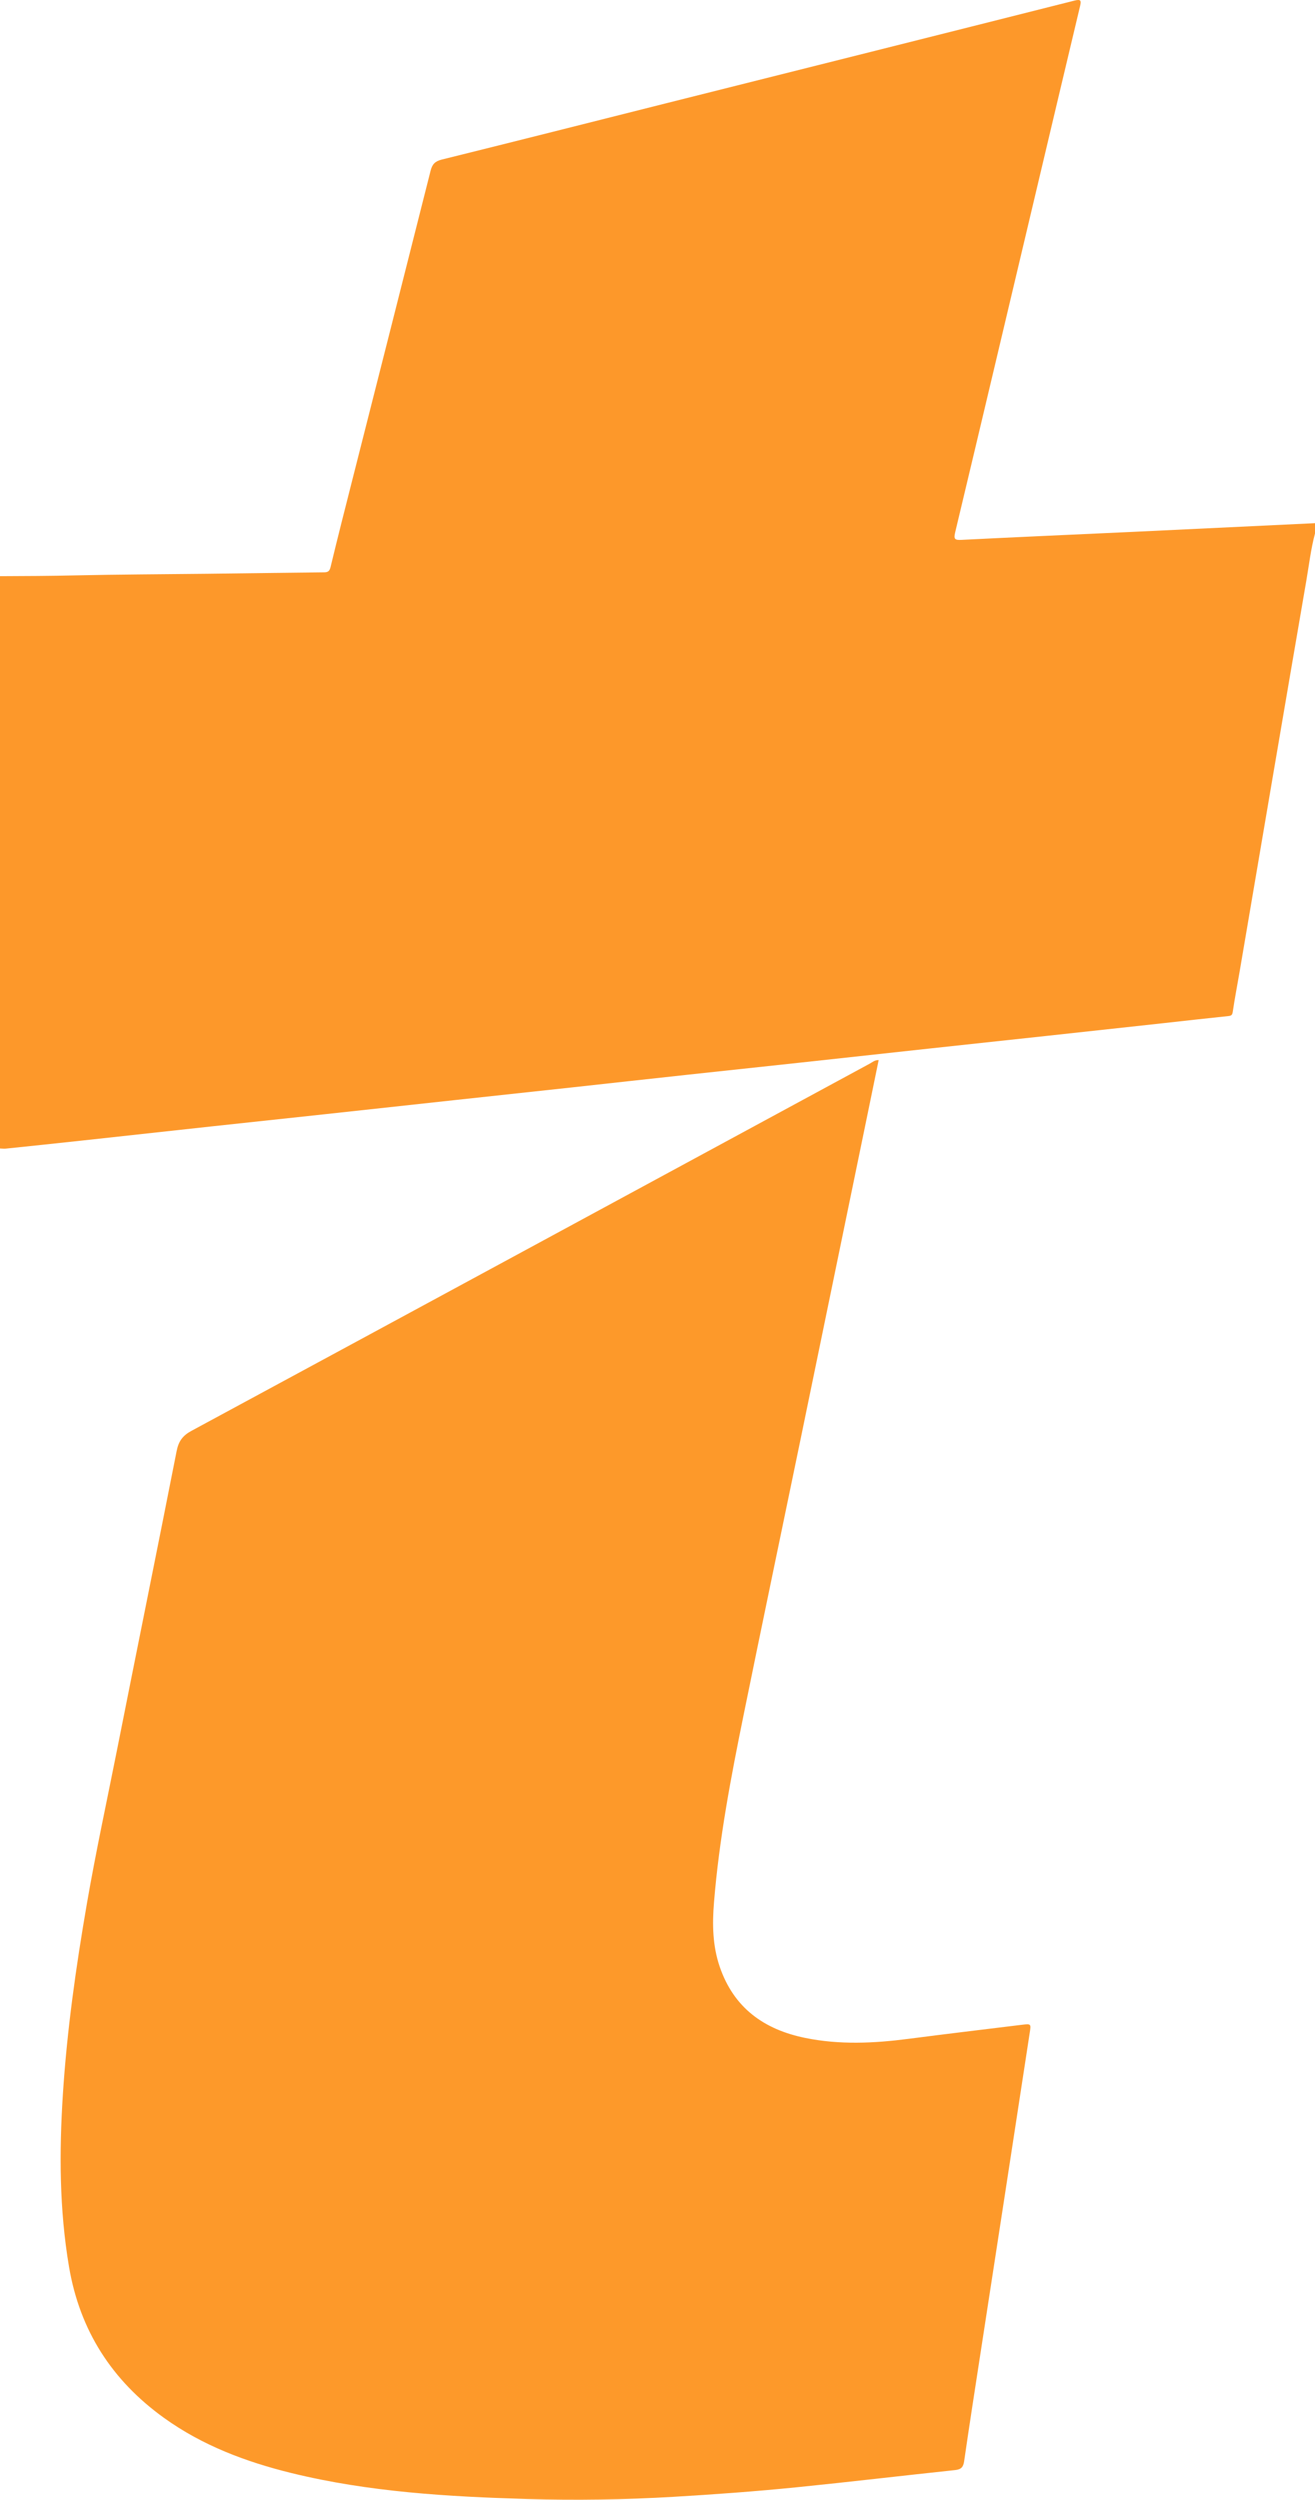
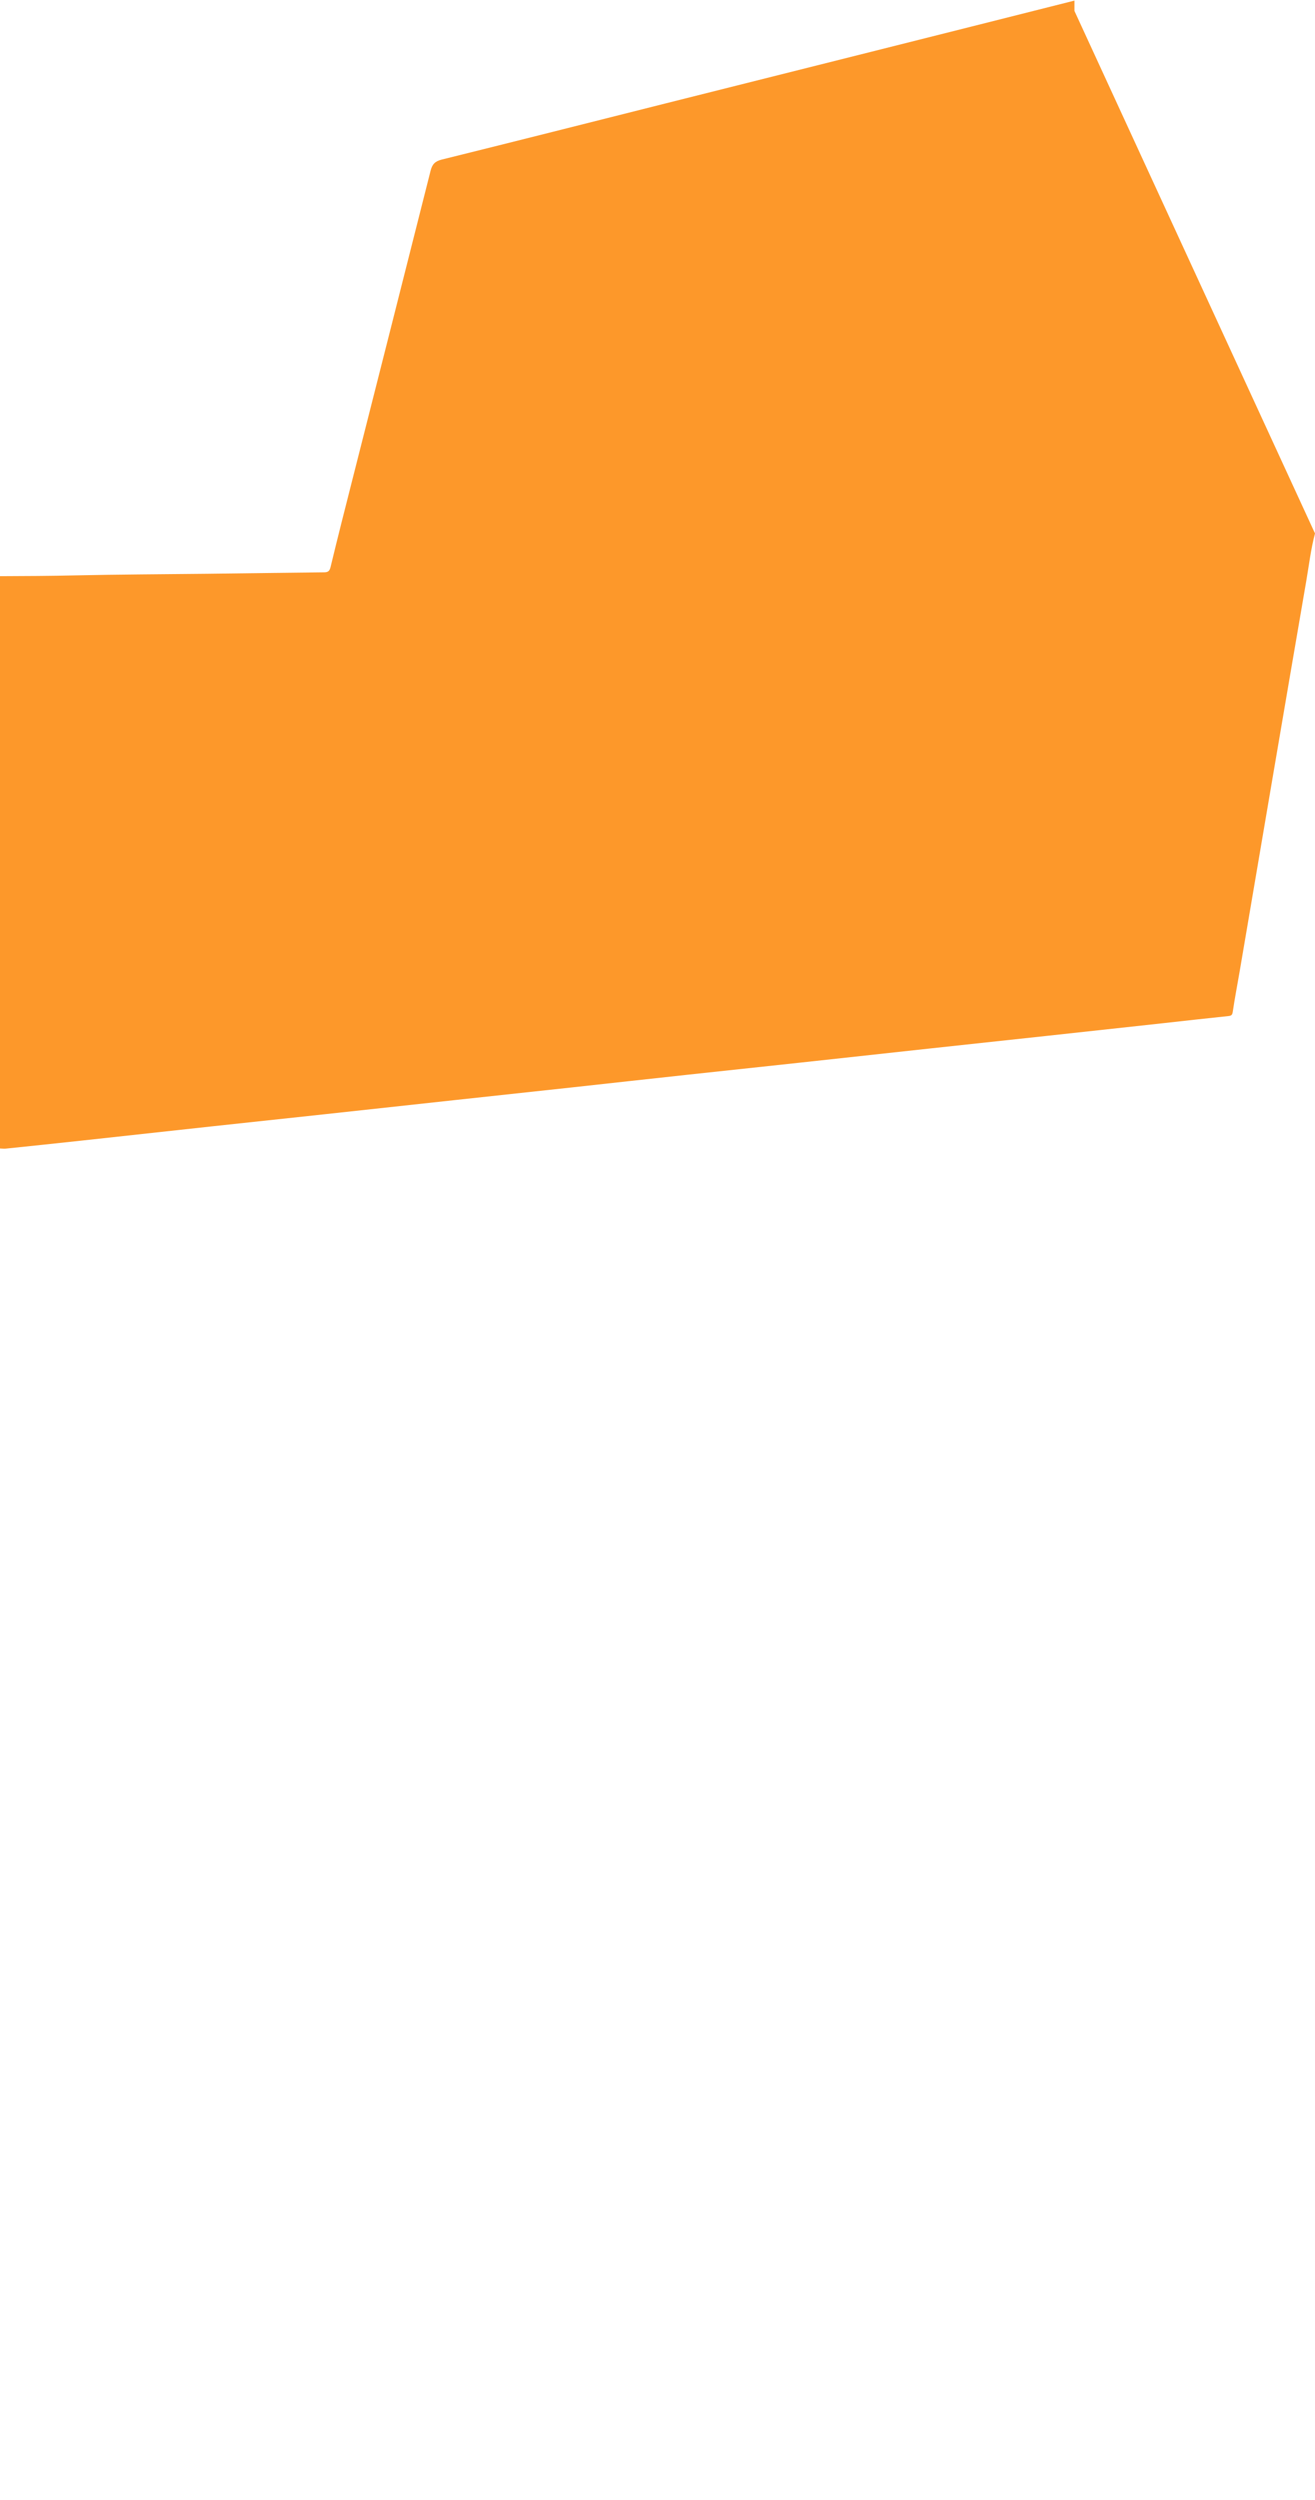
<svg xmlns="http://www.w3.org/2000/svg" id="Layer_2" data-name="Layer 2" viewBox="0 0 284.41 540.44">
  <defs>
    <style>      .cls-1 {        fill: #fd992a;      }      .cls-2 {        fill: #fd982a;      }    </style>
  </defs>
  <g id="Layer_1-2" data-name="Layer 1">
    <g>
-       <path class="cls-2" d="M284.41,115.33c-.9,3.38-1.3,6.86-1.89,10.29-2.43,14.06-4.82,28.12-7.22,42.18-2.4,14.06-4.78,28.13-7.18,42.19-.5,2.93-1.07,5.84-1.5,8.78-.1,.69-.33,.83-.94,.9-4.7,.49-9.39,1.02-14.08,1.54-8.39,.92-16.77,1.83-25.16,2.74-8.28,.9-16.56,1.78-24.85,2.68-9.39,1.02-18.78,2.05-28.16,3.07-8.28,.9-16.57,1.77-24.85,2.67-8.33,.9-16.67,1.83-25,2.74-8.23,.9-16.46,1.78-24.69,2.67-9.44,1.03-18.88,2.06-28.32,3.08-8.28,.9-16.57,1.77-24.85,2.67-9.34,1.01-18.67,2.05-28.01,3.06-5.49,.6-10.97,1.17-16.46,1.74-.41,.04-.84-.02-1.26-.03,0-41.24,0-82.49,0-123.73,5.41-.02,10.83-.05,16.24-.17,9.5-.21,19.01-.24,28.52-.35,8.39-.1,16.78-.22,25.17-.31,.81,0,1.31-.07,1.56-1.08,1.52-6.34,3.14-12.66,4.74-18.98,5.64-22.26,11.3-44.51,16.91-66.77,.36-1.41,.96-2.05,2.42-2.41,16.16-4,32.3-8.09,48.44-12.15C173.46,14.95,202.92,7.57,232.38,.13c1.44-.36,1.5,.02,1.21,1.23-3.32,13.93-6.62,27.86-9.92,41.79-5.69,23.99-11.36,47.99-17.09,71.97-.35,1.44-.06,1.67,1.35,1.6,12.35-.62,24.7-1.16,37.05-1.73,13.15-.62,26.29-1.25,39.43-1.88v2.23Z" />
-       <path class="cls-1" d="M190.04,229.19c-.81,3.92-1.6,7.8-2.4,11.68-4.84,23.48-9.67,46.96-14.52,70.43-4.1,19.84-8.26,39.66-12.3,59.51-2.73,13.41-5.3,26.86-6.4,40.53-.38,4.67-.31,9.32,1.24,13.86,3.05,8.9,9.57,13.57,18.48,15.39,7.43,1.52,14.88,1.17,22.34,.2,8.21-1.06,16.43-2.05,24.64-3.05,1.89-.23,1.89-.15,1.6,1.68-1.78,11.53-3.53,23.07-5.31,34.61-1.76,11.43-3.53,22.86-5.28,34.29-1.22,7.92-2.45,15.83-3.6,23.76-.18,1.27-.62,1.8-1.93,1.94-11.4,1.21-22.78,2.56-34.18,3.71-8.92,.9-17.87,1.55-26.83,2.08-10.5,.62-21.01,.78-31.53,.47-17.15-.51-34.25-1.5-51.01-5.61-9.86-2.42-19.26-5.95-27.58-11.93-11.26-8.1-18.21-18.88-20.54-32.66-2.1-12.39-2.13-24.82-1.33-37.3,.89-13.84,2.83-27.55,5.19-41.2,1.92-11.13,4.32-22.17,6.52-33.25,4.27-21.54,8.65-43.06,12.89-64.6,.42-2.13,1.29-3.35,3.22-4.39,48.93-26.43,97.82-52.93,146.72-79.4,.54-.29,1.03-.77,1.88-.75Z" />
+       <path class="cls-2" d="M284.41,115.33c-.9,3.38-1.3,6.86-1.89,10.29-2.43,14.06-4.82,28.12-7.22,42.18-2.4,14.06-4.78,28.13-7.18,42.19-.5,2.93-1.07,5.84-1.5,8.78-.1,.69-.33,.83-.94,.9-4.7,.49-9.39,1.02-14.08,1.54-8.39,.92-16.77,1.83-25.16,2.74-8.28,.9-16.56,1.78-24.85,2.68-9.39,1.02-18.78,2.05-28.16,3.07-8.28,.9-16.57,1.77-24.85,2.67-8.33,.9-16.67,1.83-25,2.74-8.23,.9-16.46,1.78-24.69,2.67-9.44,1.03-18.88,2.06-28.32,3.08-8.28,.9-16.57,1.77-24.85,2.67-9.34,1.01-18.67,2.05-28.01,3.06-5.49,.6-10.97,1.17-16.46,1.74-.41,.04-.84-.02-1.26-.03,0-41.24,0-82.49,0-123.73,5.41-.02,10.83-.05,16.24-.17,9.5-.21,19.01-.24,28.52-.35,8.39-.1,16.78-.22,25.17-.31,.81,0,1.31-.07,1.56-1.08,1.52-6.34,3.14-12.66,4.74-18.98,5.64-22.26,11.3-44.51,16.91-66.77,.36-1.41,.96-2.05,2.42-2.41,16.16-4,32.3-8.09,48.44-12.15C173.46,14.95,202.92,7.57,232.38,.13v2.23Z" />
    </g>
  </g>
</svg>